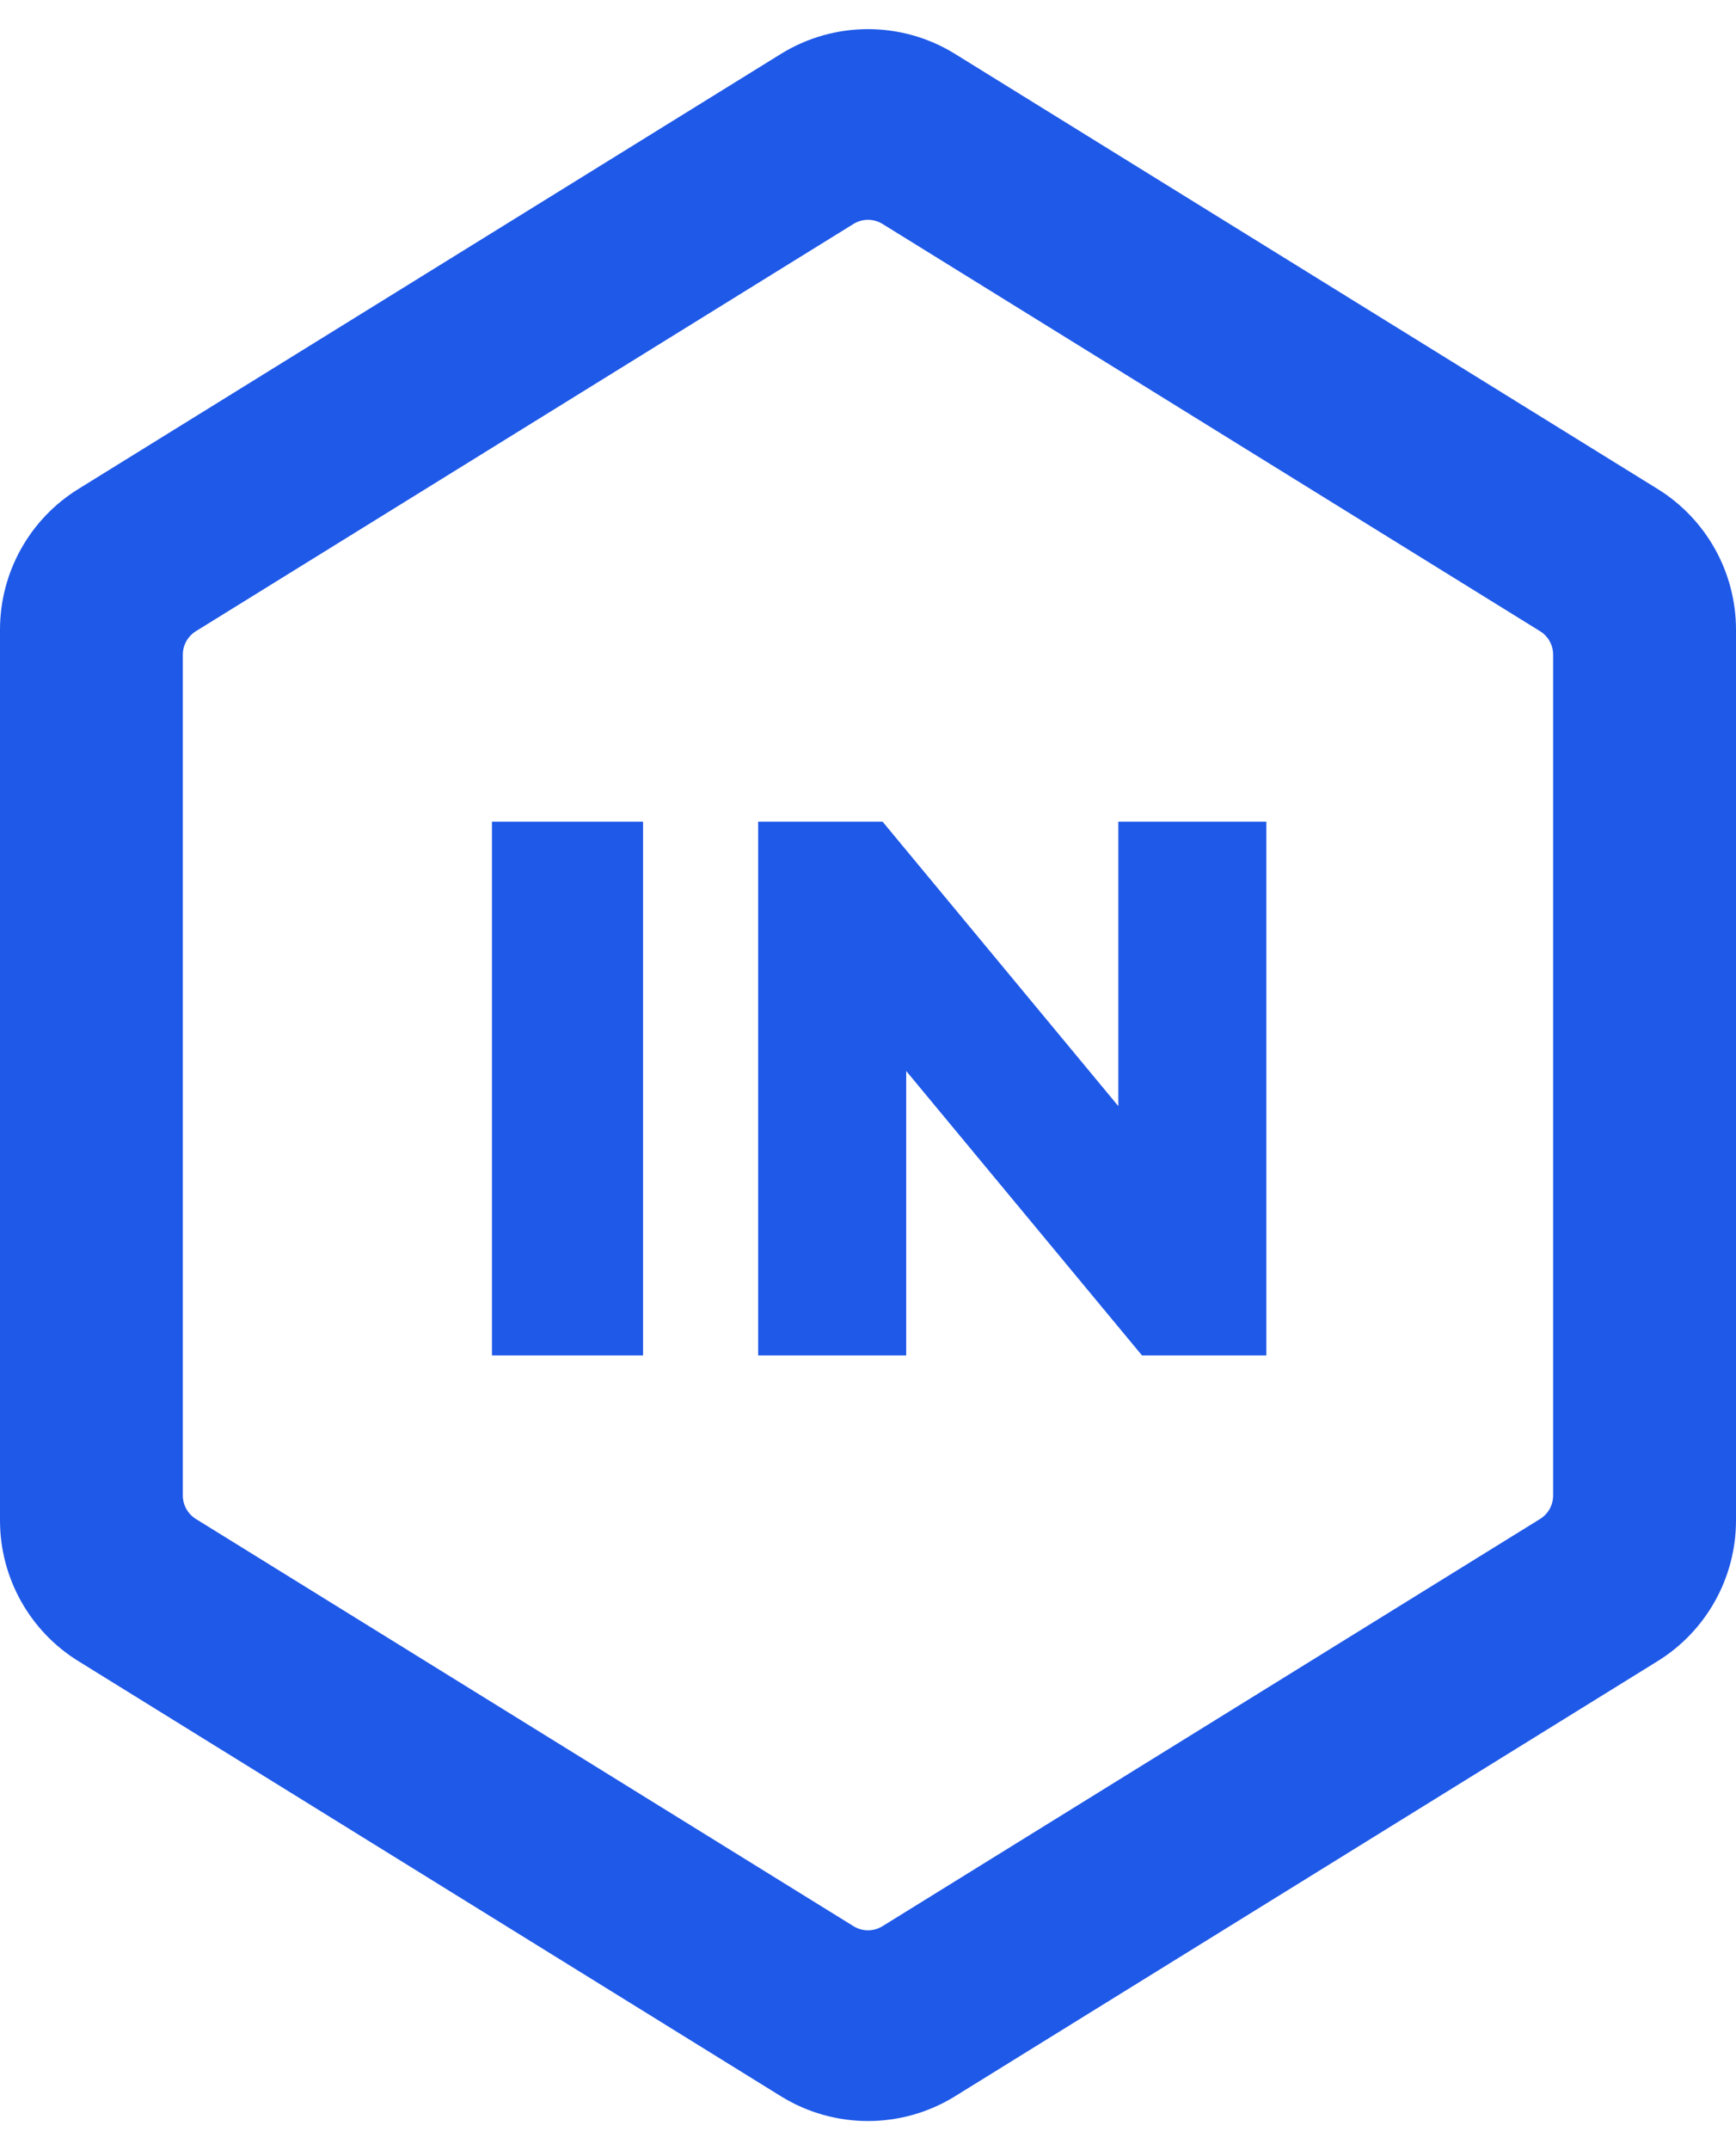
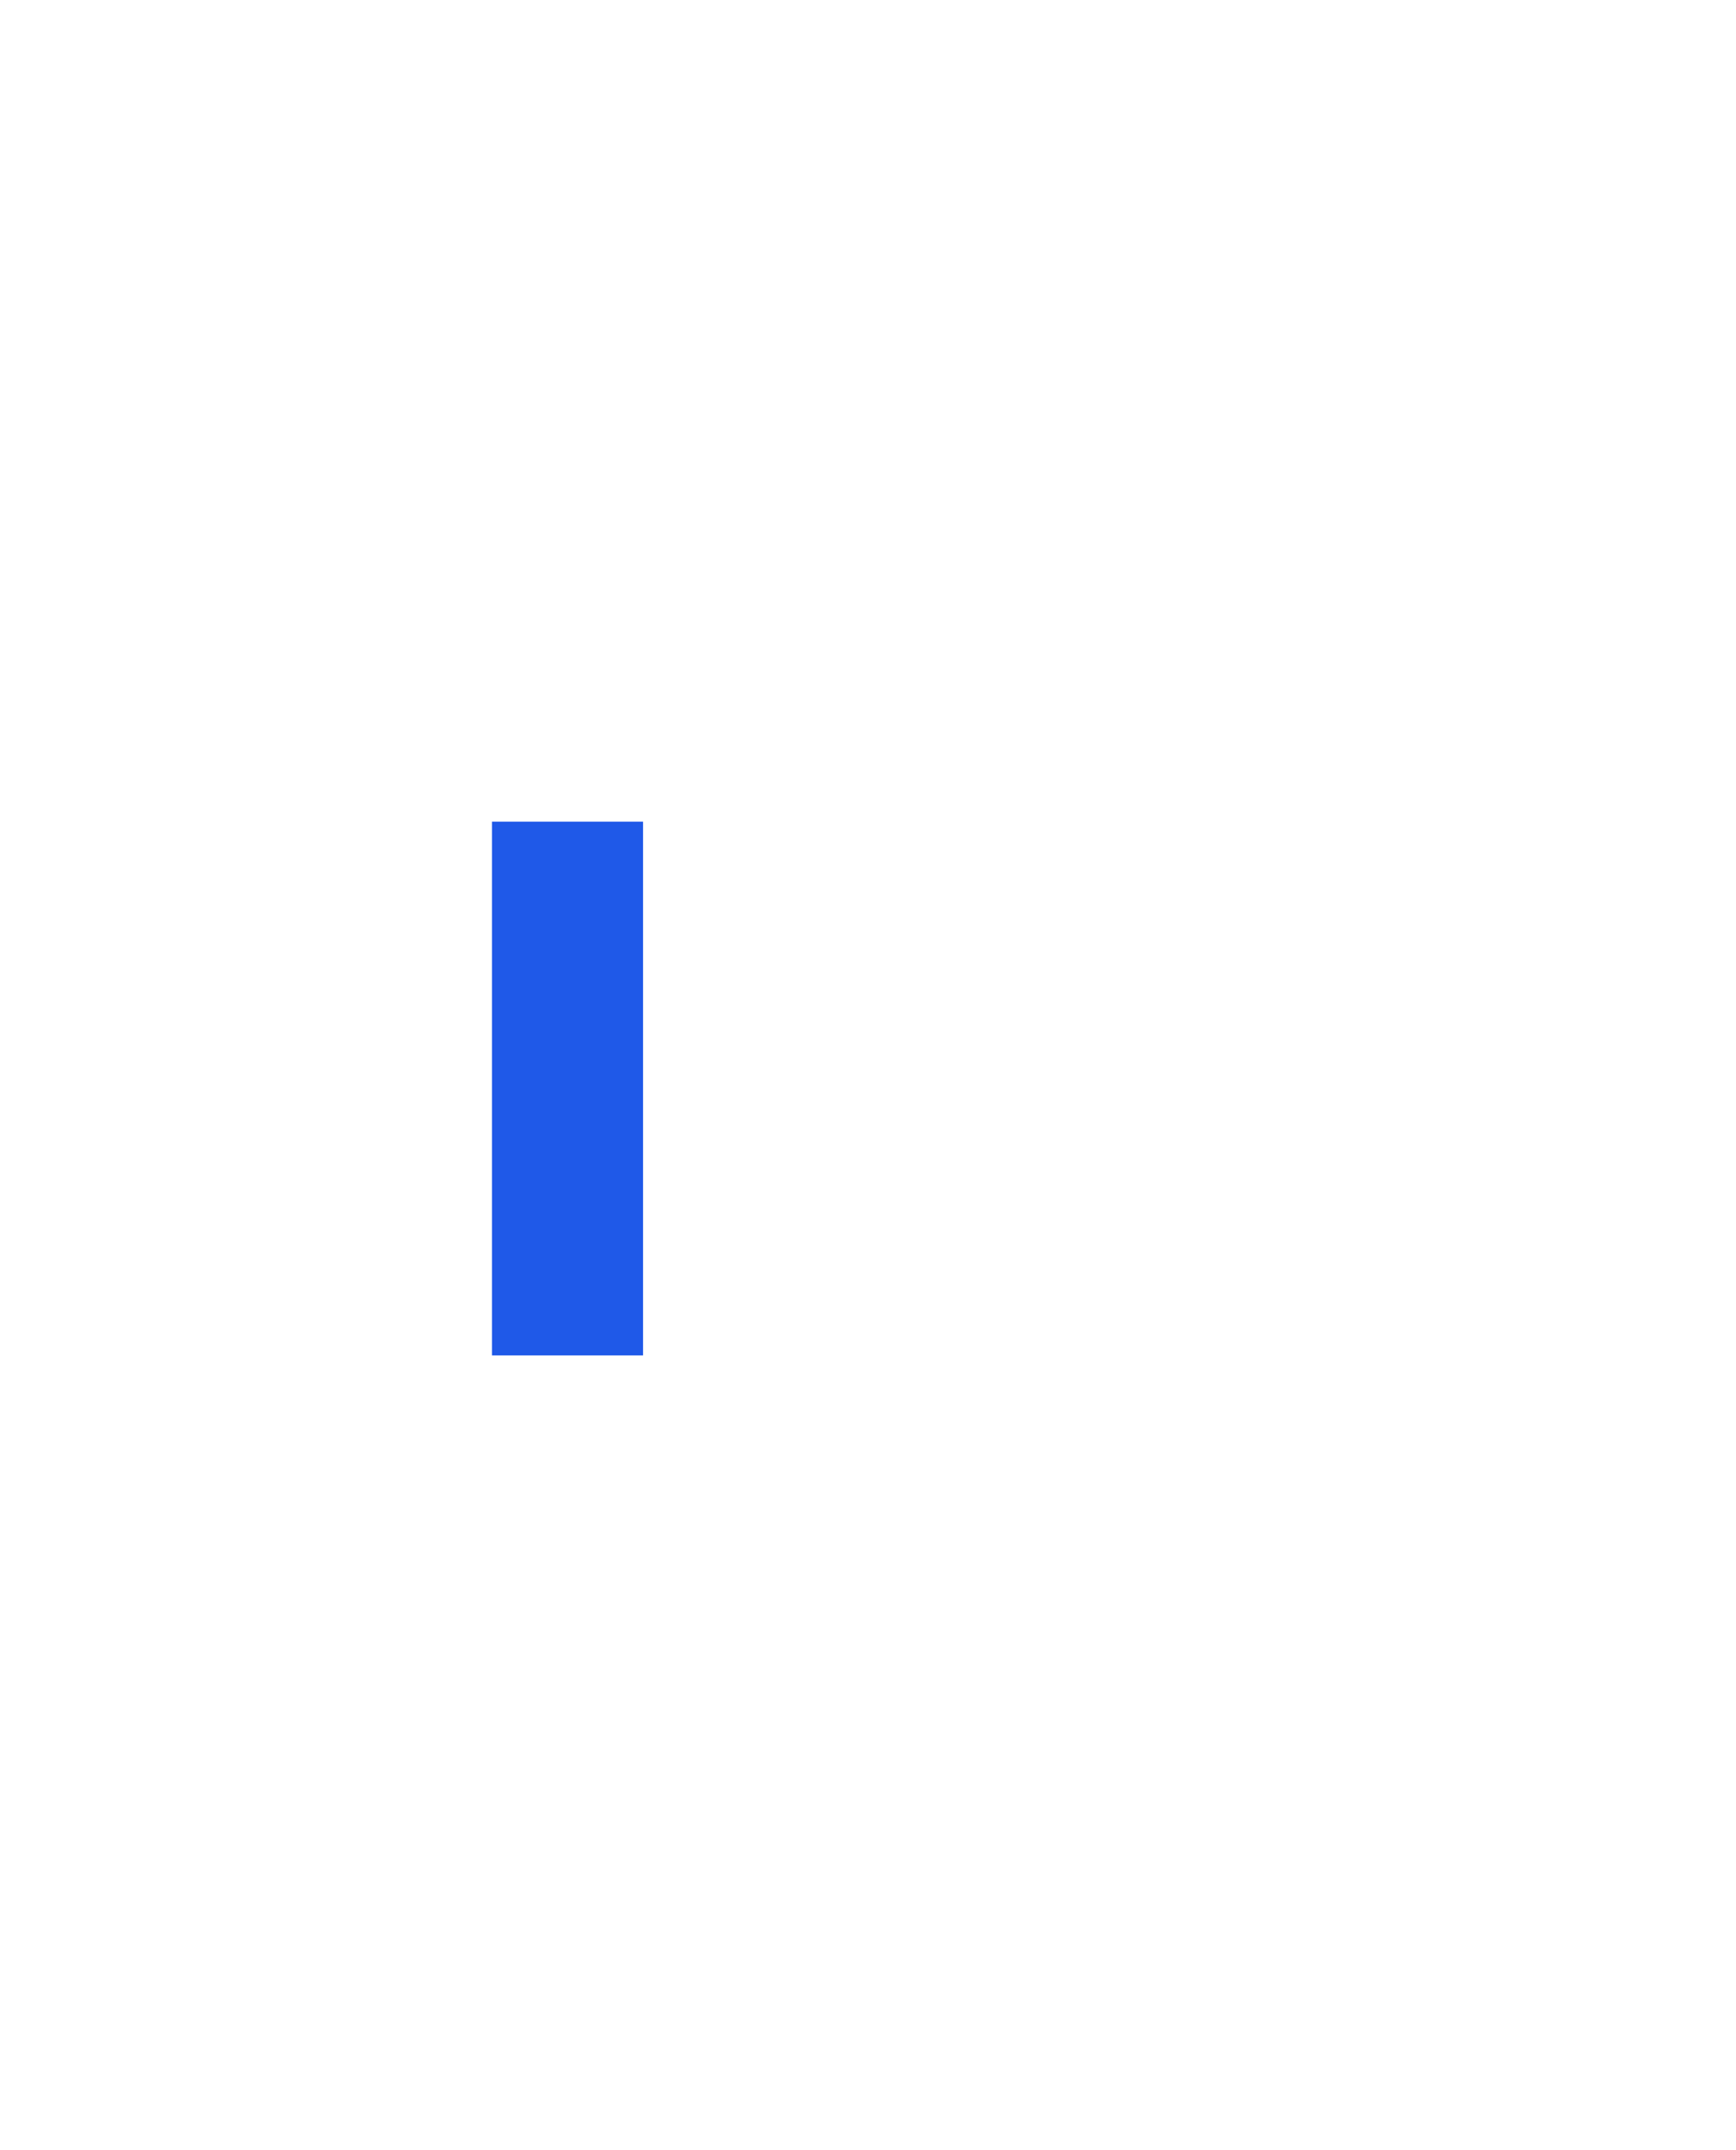
<svg xmlns="http://www.w3.org/2000/svg" fill="none" height="100%" overflow="visible" preserveAspectRatio="none" style="display: block;" viewBox="0 0 32.835 40.653" width="100%">
  <g id="Group 1000001722">
-     <path clip-rule="evenodd" d="M14.771 1.019C15.78 0.395 17.055 0.395 18.063 1.019L31.354 9.246C32.274 9.816 32.835 10.822 32.835 11.905V28.747C32.835 29.83 32.274 30.836 31.354 31.406L18.063 39.634C17.055 40.258 15.78 40.258 14.771 39.634L1.481 31.406C0.56 30.836 0 29.83 0 28.747V11.905C0 10.822 0.56 9.816 1.481 9.246L14.771 1.019ZM3.458 12.377C3.458 12.197 3.552 12.029 3.705 11.934L16.143 4.234C16.311 4.13 16.524 4.13 16.692 4.234L29.129 11.934C29.283 12.029 29.376 12.197 29.376 12.377V28.276C29.376 28.456 29.283 28.624 29.129 28.719L16.692 36.418C16.524 36.522 16.311 36.522 16.143 36.418L3.705 28.719C3.552 28.624 3.458 28.456 3.458 28.276V12.377Z" fill="#1F59E8" fill-rule="evenodd" id="Union" />
    <g id="Union_2">
      <path d="M9.305 25.627V15.535H12.163V25.627H9.305Z" fill="#1F59E8" />
-       <path d="M14.34 25.627V15.535H16.693L21.152 20.913V15.535H23.952V25.627H21.6L17.14 20.249V25.627H14.34Z" fill="#1F59E8" />
    </g>
  </g>
</svg>